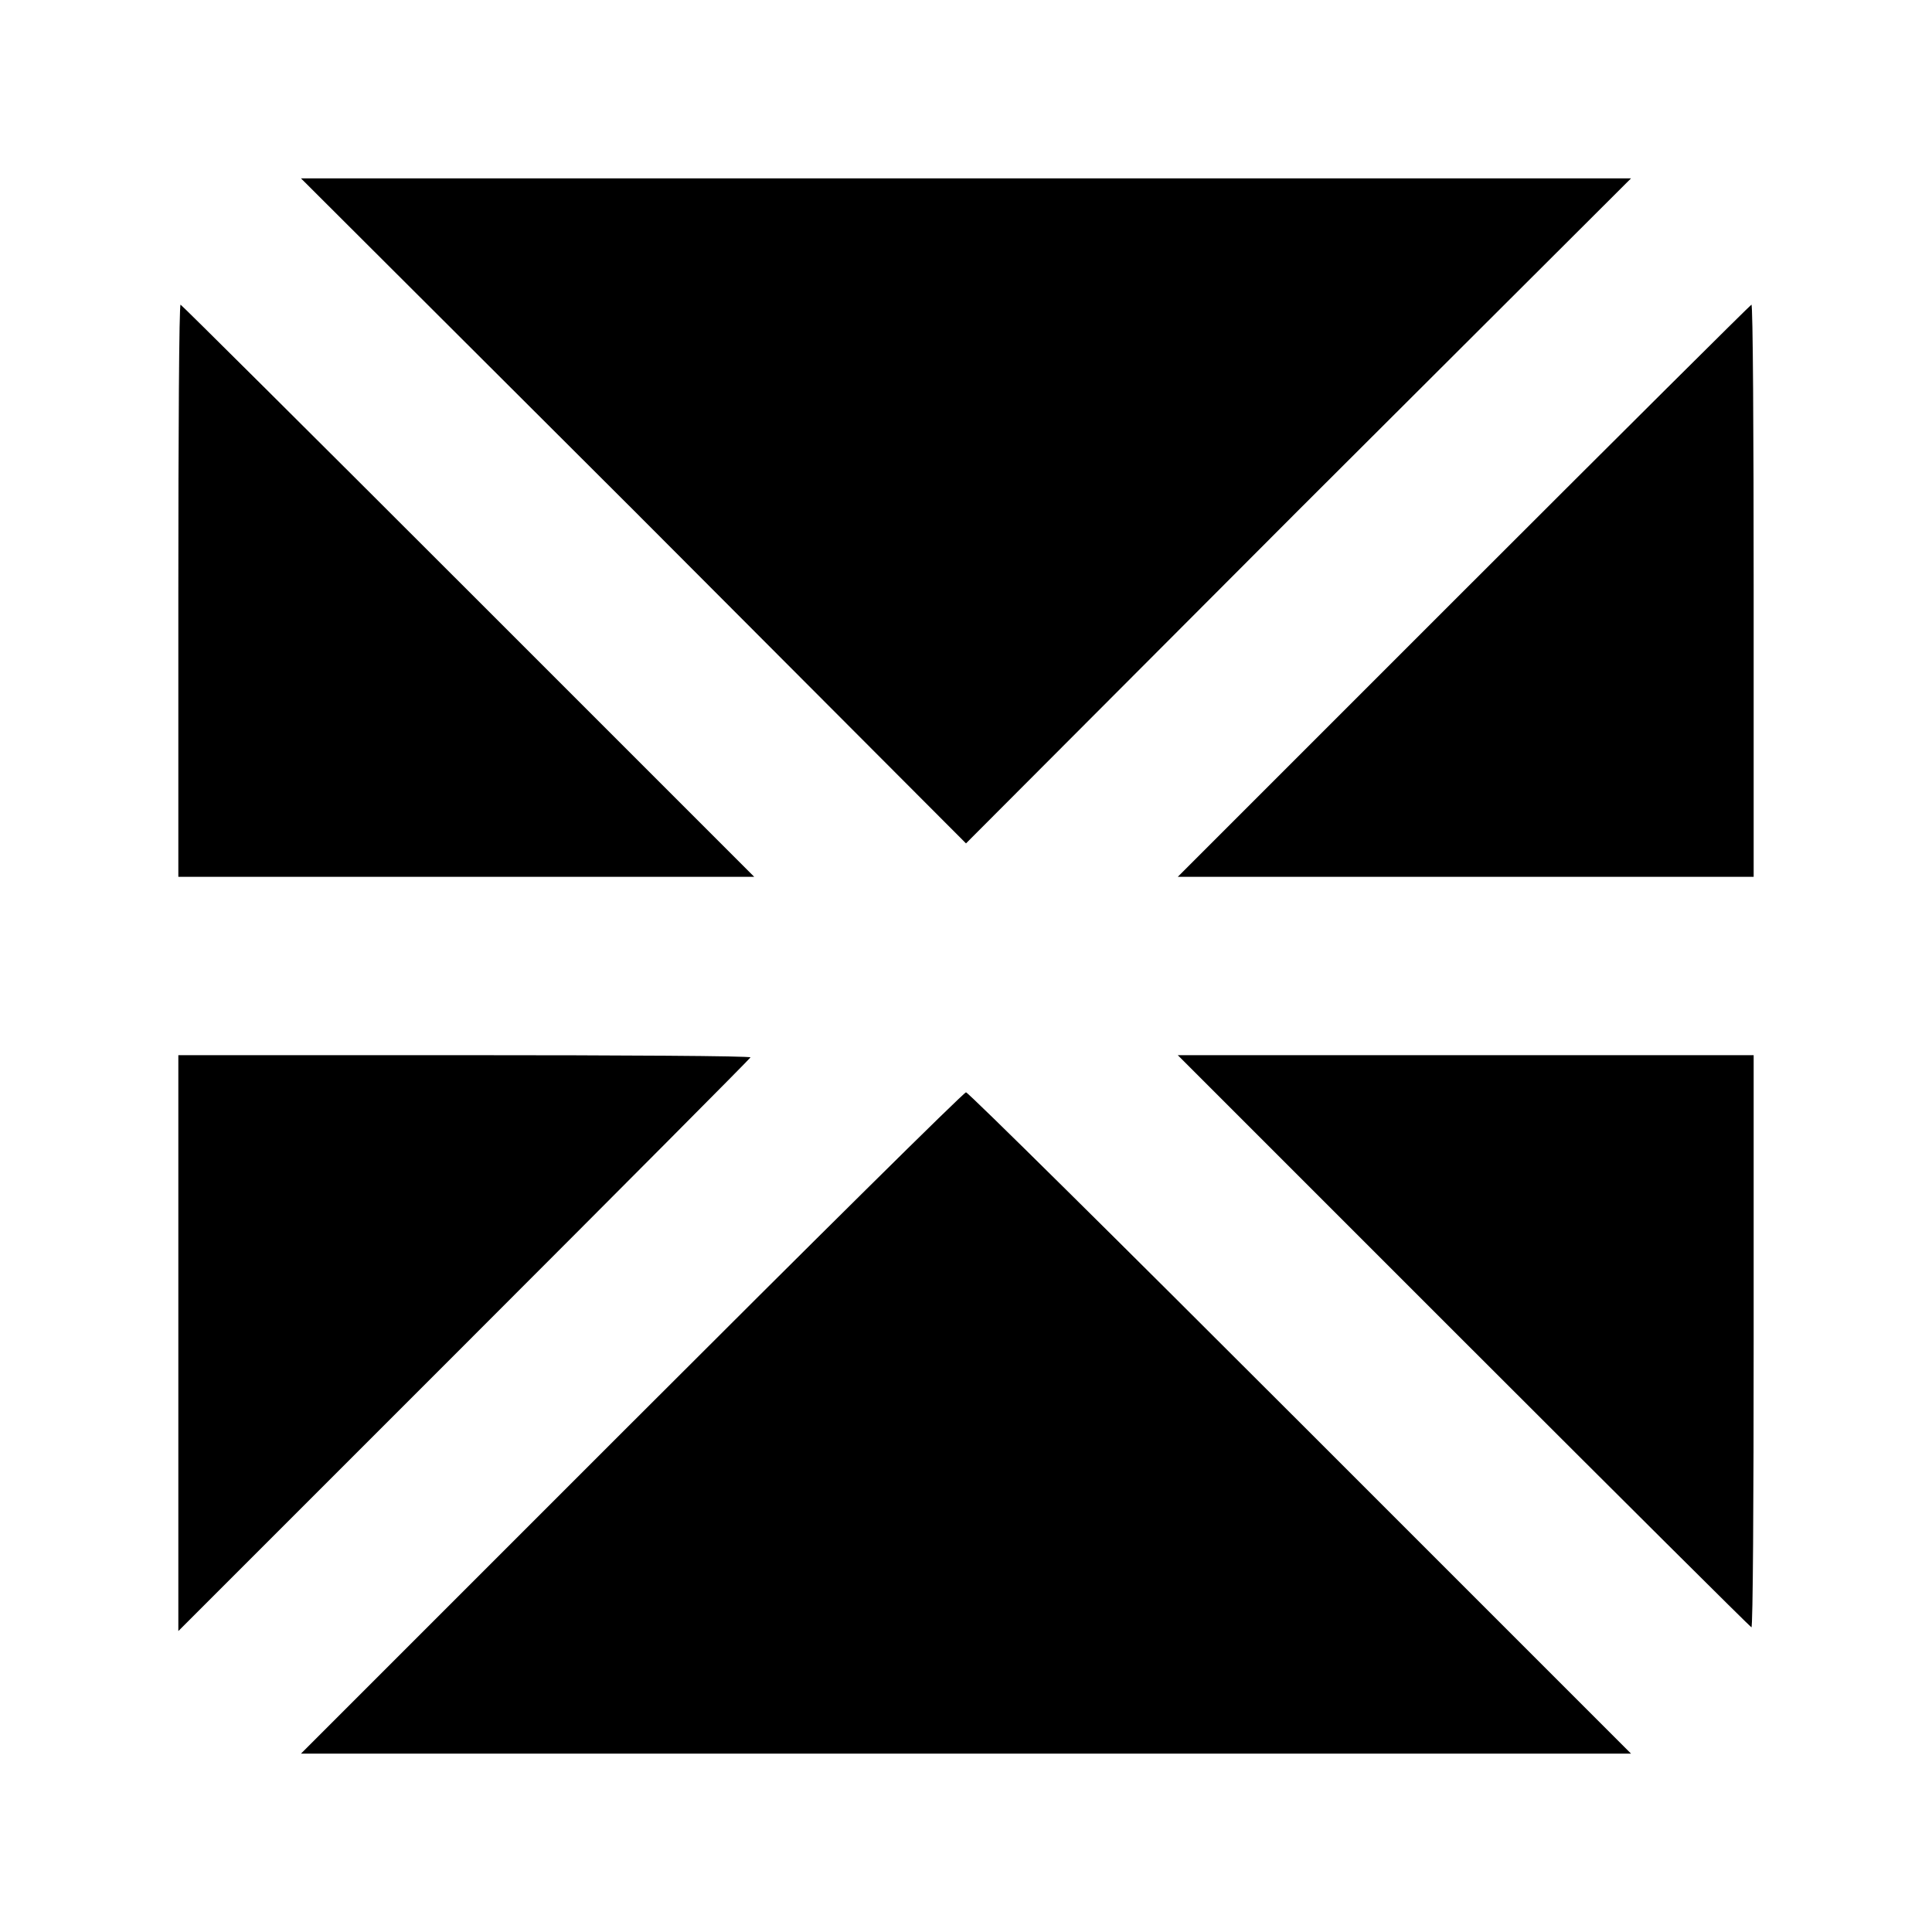
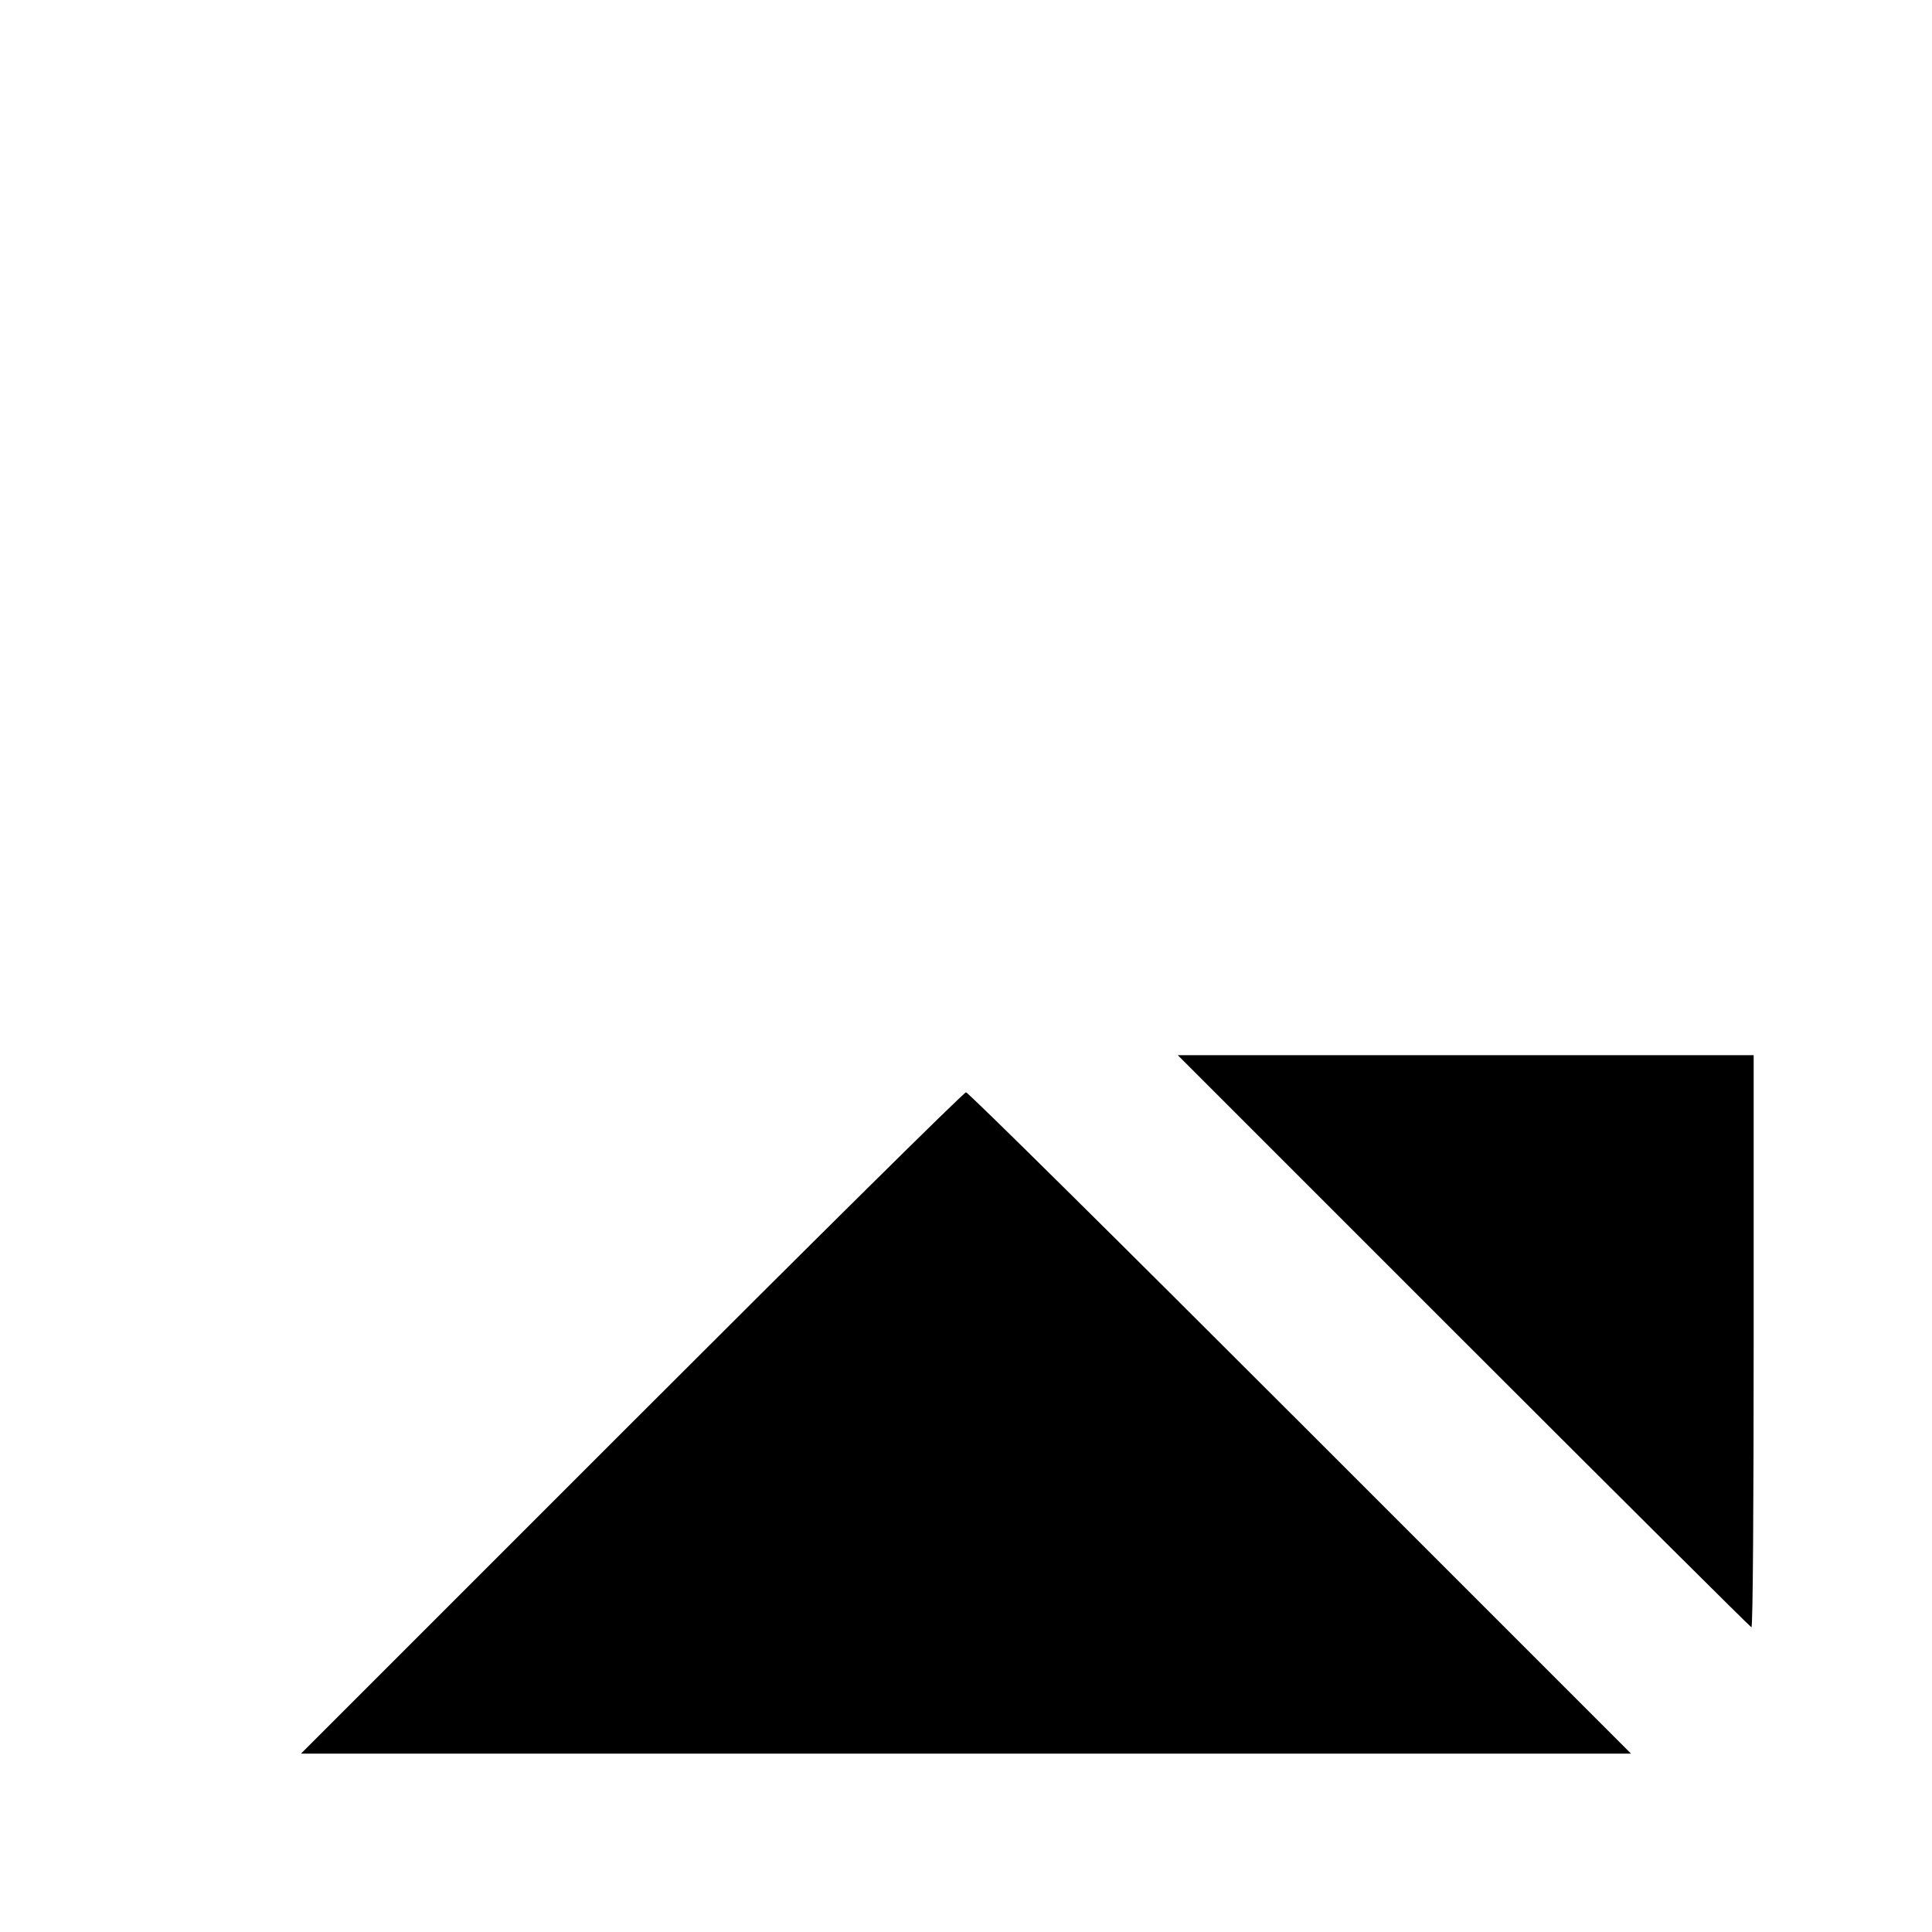
<svg xmlns="http://www.w3.org/2000/svg" version="1.0" width="260pt" height="260pt" viewBox="0 0 260 260" preserveAspectRatio="xMidYMid meet">
  <g transform="translate(0,260) scale(0.1,-0.1)" fill="#000000" stroke="none">
-     <path d="M853 1913 l447 -448 447 448 448 447 -895 0 -895 0 448 -447z" />
-     <path d="M240 1805 l0 -385 387 0 388 0 -385 385 c-212 212 -386 385 -387 385 -2 0 -3 -173 -3 -385z" />
-     <path d="M1970 1805 l-385 -385 388 0 387 0 0 385 c0 212 -1 385 -3 385 -1 0 -175 -173 -387 -385z" />
-     <path d="M240 793 l0 -388 385 385 c212 212 385 386 385 387 0 2 -173 3 -385 3 l-385 0 0 -387z" />
    <path d="M1970 795 c212 -212 386 -385 387 -385 2 0 3 173 3 385 l0 385 -387 0 -388 0 385 -385z" />
    <path d="M850 685 l-445 -445 895 0 895 0 -445 445 c-245 245 -447 445 -450 445 -3 0 -205 -200 -450 -445z" />
  </g>
</svg>